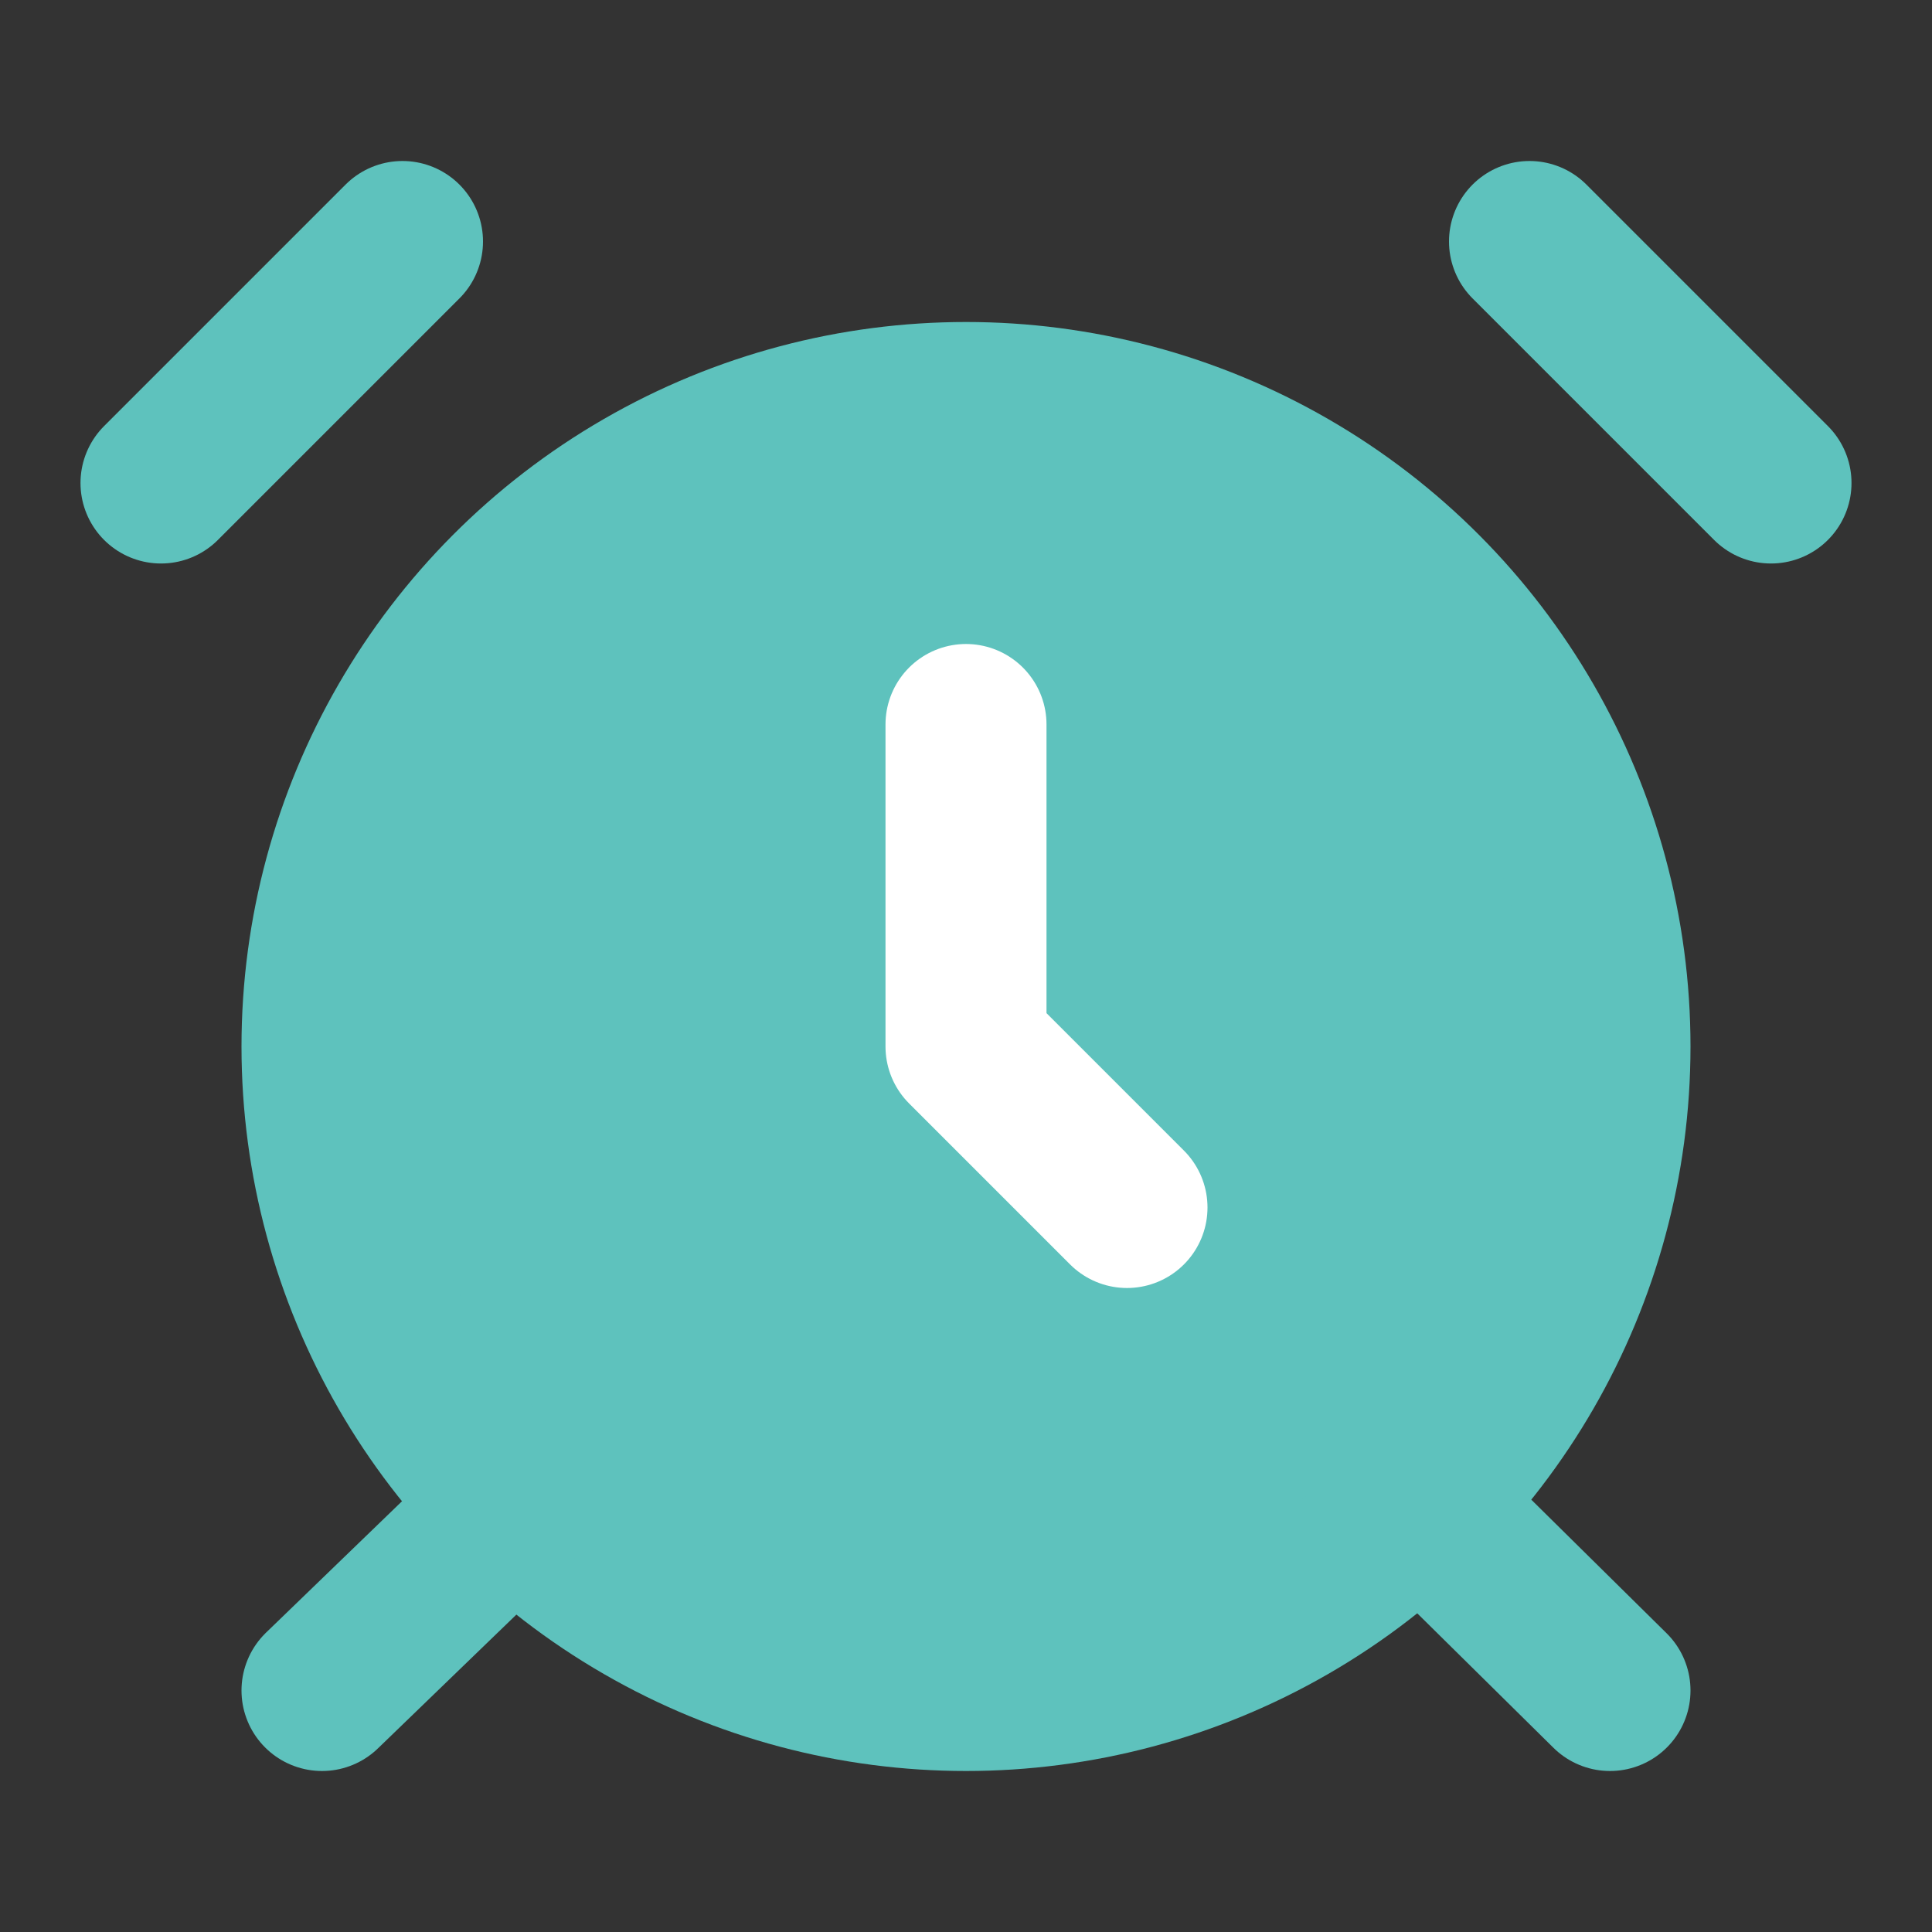
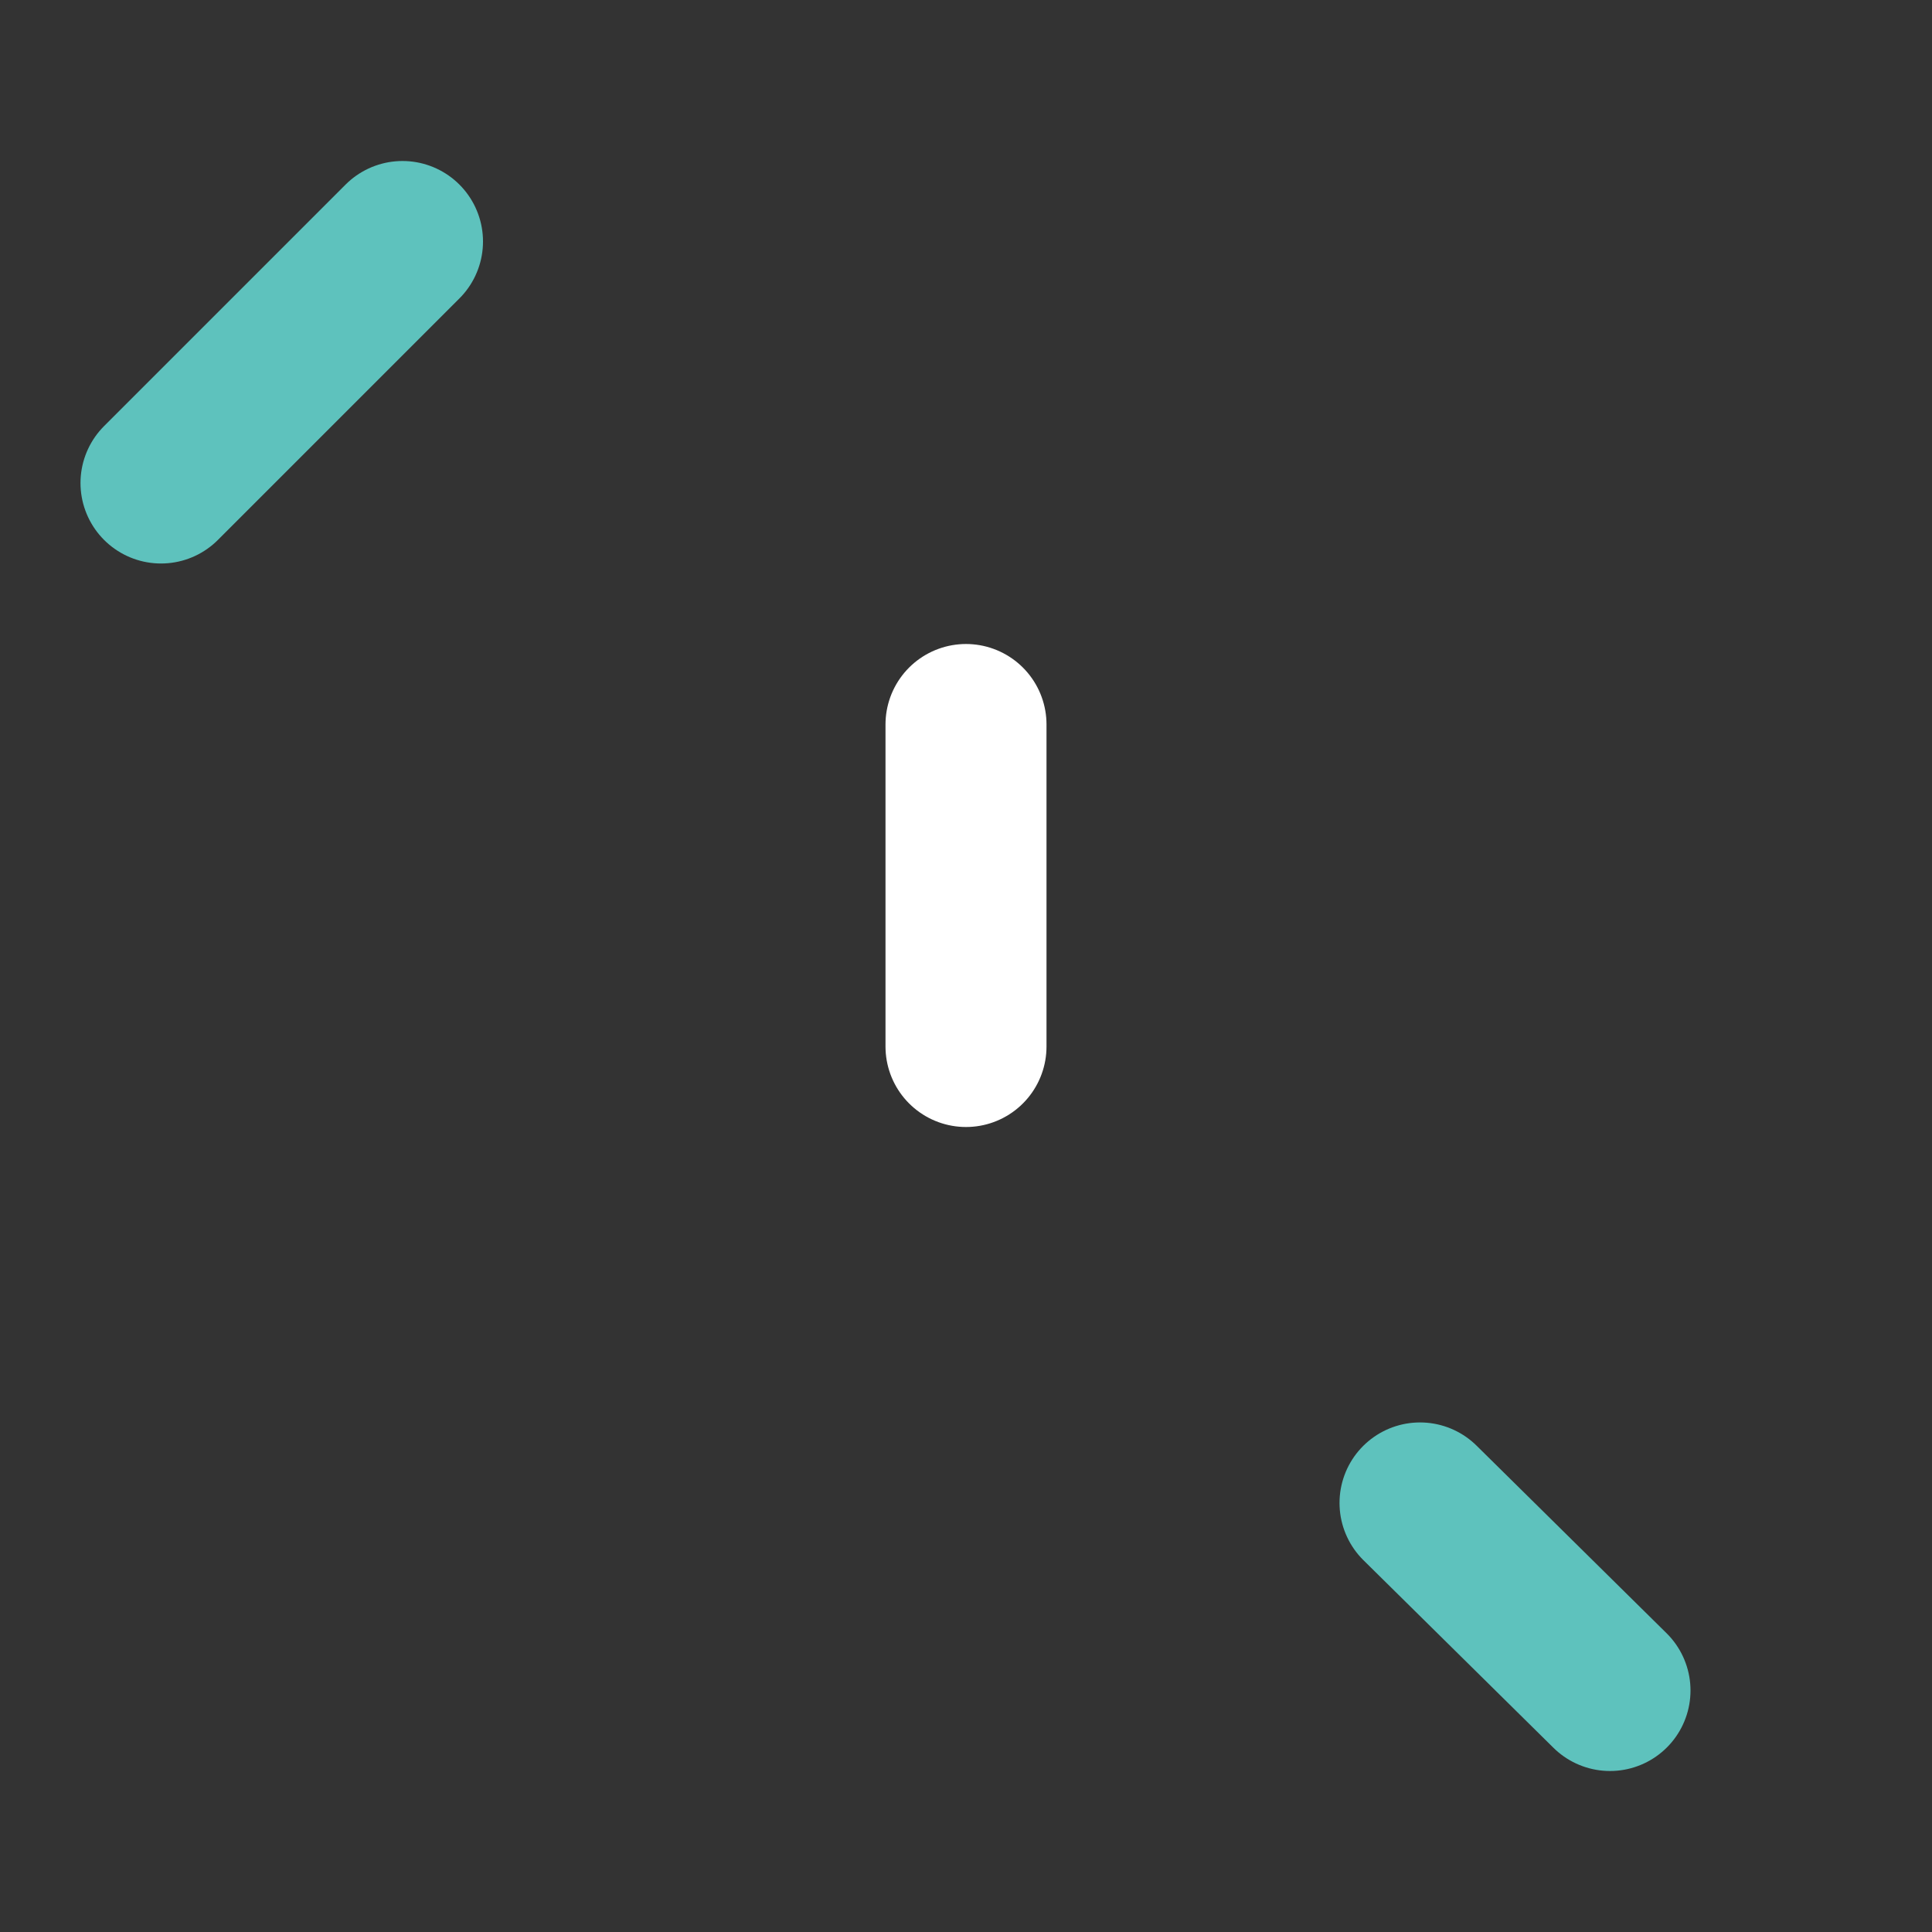
<svg xmlns="http://www.w3.org/2000/svg" width="100%" height="100%" viewBox="0 0 24 24" fill="none" stroke="#5EC2BD" stroke-width="2" stroke-linecap="round" stroke-linejoin="round">
  <rect x="0" y="0" width="24" height="24" fill="#333333" stroke="none" />
-   <circle cx="12" cy="13" r="8" fill="#5EC2BD" />
-   <path d="M12 9v4l2 2" stroke="#FFFFFF" />
+   <path d="M12 9v4" stroke="#FFFFFF" />
  <path d="M5 3 2 6" />
-   <path d="m22 6-3-3" />
-   <path d="M6.38 18.7 4 21" />
  <path d="M17.64 18.67 20 21" />
</svg>